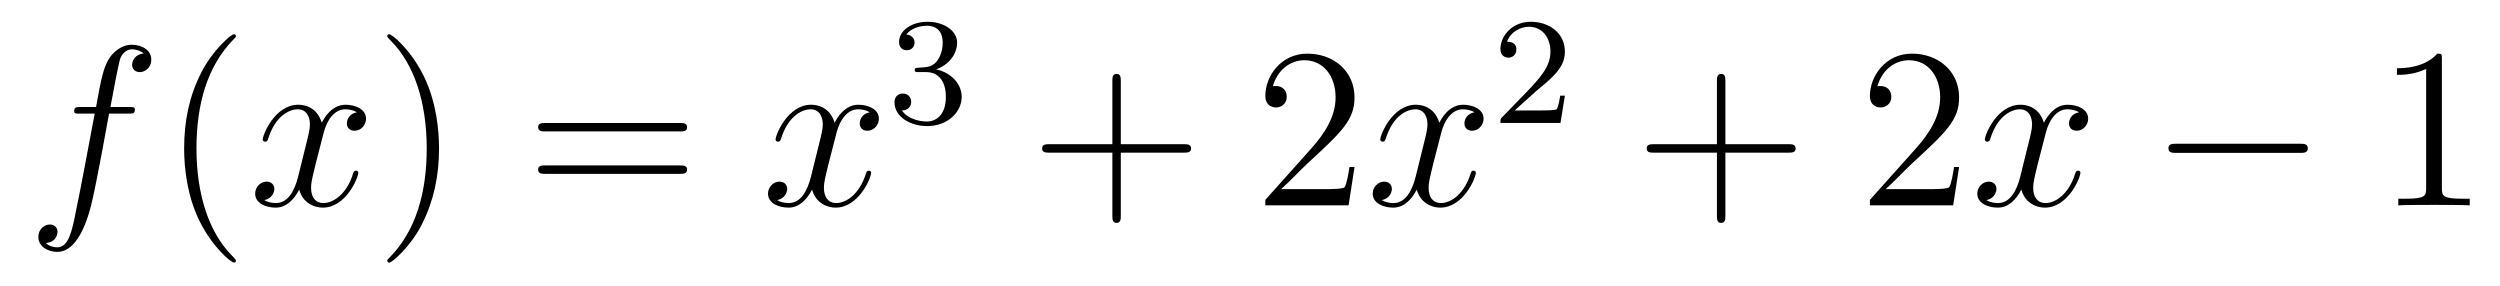
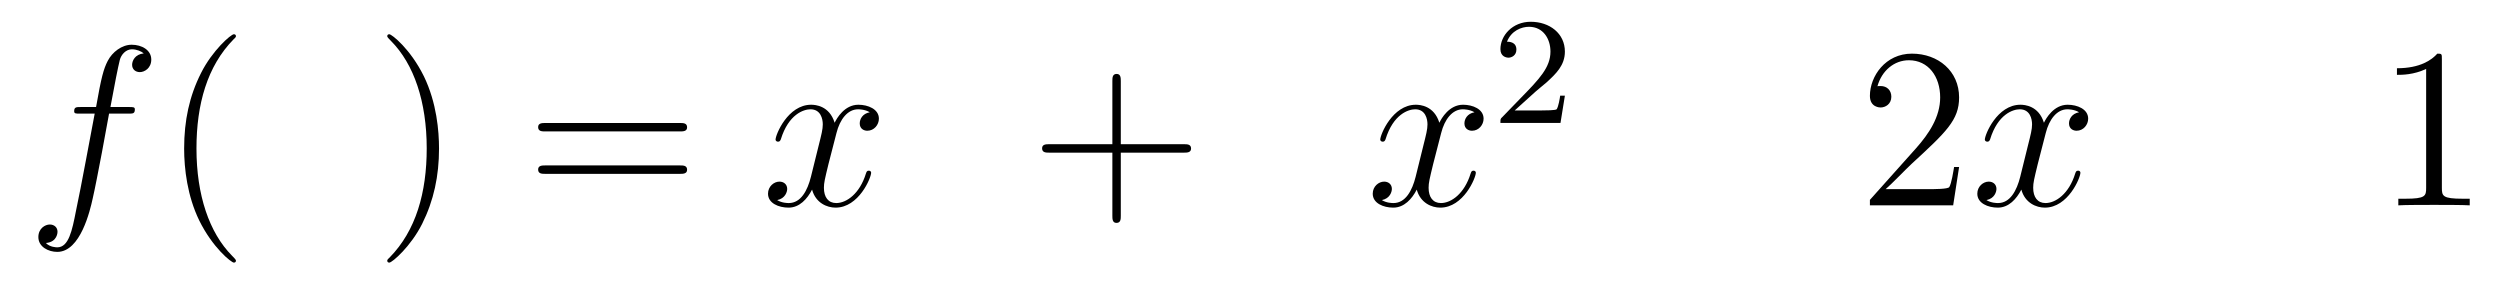
<svg xmlns="http://www.w3.org/2000/svg" version="1.1" width="131pt" height="15pt" viewBox="0 -15 131 15">
  <g id="page1">
    <g transform="matrix(1 0 0 -1 -127 650)">
      <path d="M133.732 659.046C133.971 659.046 134.066 659.046 134.066 659.273C134.066 659.392 133.971 659.392 133.755 659.392H132.787C133.014 660.623 133.182 661.472 133.277 661.855C133.349 662.142 133.6 662.417 133.911 662.417C134.162 662.417 134.413 662.309 134.532 662.202C134.066 662.154 133.923 661.807 133.923 661.604C133.923 661.365 134.102 661.221 134.329 661.221C134.568 661.221 134.927 661.424 134.927 661.879C134.927 662.381 134.425 662.656 133.899 662.656C133.385 662.656 132.883 662.273 132.644 661.807C132.428 661.388 132.309 660.958 132.034 659.392H131.233C131.006 659.392 130.887 659.392 130.887 659.177C130.887 659.046 130.958 659.046 131.197 659.046H131.962C131.747 657.934 131.257 655.232 130.982 653.953C130.779 652.913 130.6 652.04 130.002 652.04C129.966 652.04 129.619 652.04 129.404 652.267C130.014 652.315 130.014 652.841 130.014 652.853C130.014 653.092 129.834 653.236 129.608 653.236C129.368 653.236 129.01 653.032 129.01 652.578C129.01 652.064 129.536 651.801 130.002 651.801C131.221 651.801 131.723 653.989 131.855 654.587C132.07 655.507 132.656 658.687 132.715 659.046H133.732Z" />
      <path d="M139.363 651.335C139.363 651.371 139.363 651.395 139.16 651.598C137.964 652.806 137.295 654.778 137.295 657.217C137.295 659.536 137.857 661.532 139.243 662.943C139.363 663.05 139.363 663.074 139.363 663.11C139.363 663.182 139.303 663.206 139.255 663.206C139.1 663.206 138.12 662.345 137.534 661.173C136.924 659.966 136.649 658.687 136.649 657.217C136.649 656.152 136.817 654.73 137.438 653.451C138.143 652.017 139.124 651.239 139.255 651.239C139.303 651.239 139.363 651.263 139.363 651.335Z" />
-       <path d="M145.703 659.117C145.32 659.046 145.177 658.759 145.177 658.532C145.177 658.245 145.404 658.149 145.571 658.149C145.93 658.149 146.181 658.46 146.181 658.782C146.181 659.285 145.607 659.512 145.105 659.512C144.376 659.512 143.969 658.794 143.862 658.567C143.587 659.464 142.845 659.512 142.63 659.512C141.411 659.512 140.766 657.946 140.766 657.683C140.766 657.635 140.813 657.575 140.897 657.575C140.993 657.575 141.017 657.647 141.04 657.695C141.447 659.022 142.248 659.273 142.595 659.273C143.133 659.273 143.24 658.771 143.24 658.484C143.24 658.221 143.168 657.946 143.025 657.372L142.619 655.734C142.439 655.017 142.093 654.36 141.459 654.36C141.399 654.36 141.1 654.36 140.849 654.515C141.279 654.599 141.375 654.957 141.375 655.101C141.375 655.34 141.196 655.483 140.969 655.483C140.682 655.483 140.371 655.232 140.371 654.85C140.371 654.348 140.933 654.12 141.447 654.12C142.021 654.12 142.427 654.575 142.678 655.065C142.869 654.36 143.467 654.12 143.91 654.12C145.129 654.12 145.774 655.687 145.774 655.949C145.774 656.009 145.726 656.057 145.655 656.057C145.547 656.057 145.535 655.997 145.5 655.902C145.177 654.85 144.483 654.36 143.946 654.36C143.527 654.36 143.3 654.67 143.3 655.16C143.3 655.423 143.348 655.615 143.539 656.404L143.957 658.029C144.137 658.747 144.543 659.273 145.093 659.273C145.117 659.273 145.452 659.273 145.703 659.117Z" />
      <path d="M150.005 657.217C150.005 658.125 149.886 659.607 149.216 660.994C148.511 662.428 147.531 663.206 147.399 663.206C147.351 663.206 147.292 663.182 147.292 663.11C147.292 663.074 147.292 663.05 147.495 662.847C148.69 661.64 149.36 659.667 149.36 657.228C149.36 654.909 148.798 652.913 147.411 651.502C147.292 651.395 147.292 651.371 147.292 651.335C147.292 651.263 147.351 651.239 147.399 651.239C147.554 651.239 148.535 652.1 149.121 653.272C149.73 654.491 150.005 655.782 150.005 657.217Z" />
      <path d="M162.622 658.113C162.789 658.113 163.004 658.113 163.004 658.328C163.004 658.555 162.801 658.555 162.622 658.555H155.581C155.413 658.555 155.198 658.555 155.198 658.34C155.198 658.113 155.401 658.113 155.581 658.113H162.622ZM162.622 655.89C162.789 655.89 163.004 655.89 163.004 656.105C163.004 656.332 162.801 656.332 162.622 656.332H155.581C155.413 656.332 155.198 656.332 155.198 656.117C155.198 655.89 155.401 655.89 155.581 655.89H162.622Z" />
      <path d="M172.576 659.117C172.194 659.046 172.05 658.759 172.05 658.532C172.05 658.245 172.277 658.149 172.445 658.149C172.803 658.149 173.054 658.46 173.054 658.782C173.054 659.285 172.48 659.512 171.978 659.512C171.249 659.512 170.843 658.794 170.735 658.567C170.46 659.464 169.719 659.512 169.504 659.512C168.285 659.512 167.639 657.946 167.639 657.683C167.639 657.635 167.687 657.575 167.77 657.575C167.866 657.575 167.89 657.647 167.914 657.695C168.321 659.022 169.121 659.273 169.468 659.273C170.006 659.273 170.114 658.771 170.114 658.484C170.114 658.221 170.042 657.946 169.898 657.372L169.492 655.734C169.313 655.017 168.966 654.36 168.332 654.36C168.273 654.36 167.974 654.36 167.723 654.515C168.153 654.599 168.249 654.957 168.249 655.101C168.249 655.34 168.069 655.483 167.842 655.483C167.556 655.483 167.244 655.232 167.244 654.85C167.244 654.348 167.806 654.12 168.321 654.12C168.894 654.12 169.301 654.575 169.552 655.065C169.743 654.36 170.341 654.12 170.783 654.12C172.002 654.12 172.648 655.687 172.648 655.949C172.648 656.009 172.6 656.057 172.528 656.057C172.421 656.057 172.409 655.997 172.373 655.902C172.05 654.85 171.357 654.36 170.819 654.36C170.4 654.36 170.173 654.67 170.173 655.16C170.173 655.423 170.221 655.615 170.412 656.404L170.831 658.029C171.01 658.747 171.416 659.273 171.966 659.273C171.99 659.273 172.325 659.273 172.576 659.117Z" />
-       <path d="M175.536 661.222C176.166 661.222 176.564 660.759 176.564 659.922C176.564 658.927 175.998 658.632 175.576 658.632C175.137 658.632 174.54 658.791 174.261 659.213C174.548 659.213 174.747 659.397 174.747 659.66C174.747 659.915 174.564 660.098 174.309 660.098C174.094 660.098 173.871 659.962 173.871 659.644C173.871 658.887 174.683 658.393 175.592 658.393C176.652 658.393 177.393 659.126 177.393 659.922C177.393 660.584 176.867 661.19 176.054 661.365C176.683 661.588 177.153 662.13 177.153 662.767C177.153 663.405 176.437 663.859 175.608 663.859C174.755 663.859 174.11 663.397 174.11 662.791C174.11 662.496 174.309 662.369 174.516 662.369C174.763 662.369 174.923 662.544 174.923 662.775C174.923 663.07 174.668 663.182 174.492 663.19C174.827 663.628 175.44 663.652 175.584 663.652C175.791 663.652 176.397 663.588 176.397 662.767C176.397 662.209 176.166 661.875 176.054 661.747C175.815 661.5 175.632 661.484 175.146 661.452C174.994 661.445 174.93 661.437 174.93 661.333C174.93 661.222 175.002 661.222 175.137 661.222H175.536Z" />
      <path d="M185.73 657.001H189.029C189.196 657.001 189.412 657.001 189.412 657.217C189.412 657.444 189.208 657.444 189.029 657.444H185.73V660.743C185.73 660.91 185.73 661.126 185.514 661.126C185.288 661.126 185.288 660.922 185.288 660.743V657.444H181.988C181.821 657.444 181.606 657.444 181.606 657.228C181.606 657.001 181.809 657.001 181.988 657.001H185.288V653.702C185.288 653.535 185.288 653.32 185.502 653.32C185.73 653.32 185.73 653.523 185.73 653.702V657.001Z" />
-       <path d="M197.977 656.248H197.714C197.678 656.045 197.582 655.387 197.462 655.196C197.38 655.089 196.698 655.089 196.339 655.089H194.128C194.45 655.364 195.18 656.129 195.491 656.416C197.308 658.089 197.977 658.711 197.977 659.894C197.977 661.269 196.889 662.189 195.503 662.189C194.116 662.189 193.303 661.006 193.303 659.978C193.303 659.368 193.829 659.368 193.865 659.368C194.116 659.368 194.426 659.547 194.426 659.93C194.426 660.265 194.2 660.492 193.865 660.492C193.757 660.492 193.734 660.492 193.698 660.48C193.925 661.293 194.57 661.843 195.347 661.843C196.363 661.843 196.985 660.994 196.985 659.894C196.985 658.878 196.399 657.993 195.718 657.228L193.303 654.527V654.24H197.666L197.977 656.248Z" />
      <path d="M204.263 659.117C203.88 659.046 203.736 658.759 203.736 658.532C203.736 658.245 203.964 658.149 204.131 658.149C204.49 658.149 204.74 658.46 204.74 658.782C204.74 659.285 204.167 659.512 203.664 659.512C202.936 659.512 202.529 658.794 202.422 658.567C202.146 659.464 201.406 659.512 201.19 659.512C199.97 659.512 199.325 657.946 199.325 657.683C199.325 657.635 199.373 657.575 199.457 657.575C199.553 657.575 199.577 657.647 199.6 657.695C200.006 659.022 200.808 659.273 201.155 659.273C201.692 659.273 201.8 658.771 201.8 658.484C201.8 658.221 201.728 657.946 201.584 657.372L201.179 655.734C200.999 655.017 200.652 654.36 200.018 654.36C199.958 654.36 199.66 654.36 199.409 654.515C199.84 654.599 199.934 654.957 199.934 655.101C199.934 655.34 199.756 655.483 199.529 655.483C199.242 655.483 198.931 655.232 198.931 654.85C198.931 654.348 199.493 654.12 200.006 654.12C200.58 654.12 200.987 654.575 201.238 655.065C201.43 654.36 202.027 654.12 202.469 654.12C203.688 654.12 204.334 655.687 204.334 655.949C204.334 656.009 204.286 656.057 204.215 656.057C204.107 656.057 204.095 655.997 204.059 655.902C203.736 654.85 203.042 654.36 202.505 654.36C202.087 654.36 201.859 654.67 201.859 655.16C201.859 655.423 201.907 655.615 202.098 656.404L202.517 658.029C202.697 658.747 203.102 659.273 203.653 659.273C203.677 659.273 204.012 659.273 204.263 659.117Z" />
      <path d="M207.448 660.186C207.575 660.305 207.91 660.568 208.037 660.68C208.531 661.134 209 661.572 209 662.297C209 663.245 208.204 663.859 207.208 663.859C206.252 663.859 205.622 663.134 205.622 662.425C205.622 662.034 205.933 661.978 206.045 661.978C206.212 661.978 206.459 662.098 206.459 662.401C206.459 662.815 206.06 662.815 205.966 662.815C206.196 663.397 206.73 663.596 207.12 663.596C207.862 663.596 208.244 662.967 208.244 662.297C208.244 661.468 207.662 660.863 206.722 659.899L205.718 658.863C205.622 658.775 205.622 658.759 205.622 658.56H208.77L209 659.986H208.753C208.73 659.827 208.667 659.428 208.571 659.277C208.523 659.213 207.917 659.213 207.79 659.213H206.371L207.448 660.186Z" />
-       <path d="M217.41 657.001H220.709C220.877 657.001 221.092 657.001 221.092 657.217C221.092 657.444 220.889 657.444 220.709 657.444H217.41V660.743C217.41 660.91 217.41 661.126 217.194 661.126C216.967 661.126 216.967 660.922 216.967 660.743V657.444H213.668C213.5 657.444 213.286 657.444 213.286 657.228C213.286 657.001 213.488 657.001 213.668 657.001H216.967V653.702C216.967 653.535 216.967 653.32 217.182 653.32C217.41 653.32 217.41 653.523 217.41 653.702V657.001Z" />
      <path d="M229.657 656.248H229.394C229.358 656.045 229.262 655.387 229.142 655.196C229.06 655.089 228.378 655.089 228.019 655.089H225.808C226.13 655.364 226.86 656.129 227.171 656.416C228.988 658.089 229.657 658.711 229.657 659.894C229.657 661.269 228.569 662.189 227.183 662.189C225.796 662.189 224.983 661.006 224.983 659.978C224.983 659.368 225.509 659.368 225.545 659.368C225.796 659.368 226.106 659.547 226.106 659.93C226.106 660.265 225.88 660.492 225.545 660.492C225.437 660.492 225.414 660.492 225.378 660.48C225.605 661.293 226.25 661.843 227.027 661.843C228.043 661.843 228.665 660.994 228.665 659.894C228.665 658.878 228.079 657.993 227.398 657.228L224.983 654.527V654.24H229.346L229.657 656.248Z" />
      <path d="M235.943 659.117C235.56 659.046 235.416 658.759 235.416 658.532C235.416 658.245 235.644 658.149 235.811 658.149C236.17 658.149 236.42 658.46 236.42 658.782C236.42 659.285 235.847 659.512 235.344 659.512C234.616 659.512 234.209 658.794 234.102 658.567C233.826 659.464 233.086 659.512 232.87 659.512C231.65 659.512 231.005 657.946 231.005 657.683C231.005 657.635 231.053 657.575 231.137 657.575C231.233 657.575 231.257 657.647 231.28 657.695C231.686 659.022 232.488 659.273 232.835 659.273C233.372 659.273 233.48 658.771 233.48 658.484C233.48 658.221 233.408 657.946 233.264 657.372L232.859 655.734C232.679 655.017 232.332 654.36 231.698 654.36C231.638 654.36 231.34 654.36 231.089 654.515C231.52 654.599 231.614 654.957 231.614 655.101C231.614 655.34 231.436 655.483 231.209 655.483C230.922 655.483 230.611 655.232 230.611 654.85C230.611 654.348 231.173 654.12 231.686 654.12C232.26 654.12 232.667 654.575 232.918 655.065C233.11 654.36 233.707 654.12 234.149 654.12C235.368 654.12 236.014 655.687 236.014 655.949C236.014 656.009 235.966 656.057 235.895 656.057C235.787 656.057 235.775 655.997 235.739 655.902C235.416 654.85 234.722 654.36 234.185 654.36C233.767 654.36 233.539 654.67 233.539 655.16C233.539 655.423 233.587 655.615 233.778 656.404L234.197 658.029C234.377 658.747 234.782 659.273 235.333 659.273C235.357 659.273 235.692 659.273 235.943 659.117Z" />
-       <path d="M247.512 656.989C247.715 656.989 247.93 656.989 247.93 657.228C247.93 657.468 247.715 657.468 247.512 657.468H241.044C240.841 657.468 240.626 657.468 240.626 657.228C240.626 656.989 240.841 656.989 241.044 656.989H247.512Z" />
      <path d="M254.954 661.902C254.954 662.178 254.954 662.189 254.716 662.189C254.429 661.867 253.831 661.424 252.6 661.424V661.078C252.875 661.078 253.472 661.078 254.13 661.388V655.16C254.13 654.73 254.094 654.587 253.042 654.587H252.672V654.24C252.995 654.264 254.154 654.264 254.549 654.264C254.942 654.264 256.091 654.264 256.414 654.24V654.587H256.043C254.99 654.587 254.954 654.73 254.954 655.16V661.902Z" />
    </g>
  </g>
</svg>